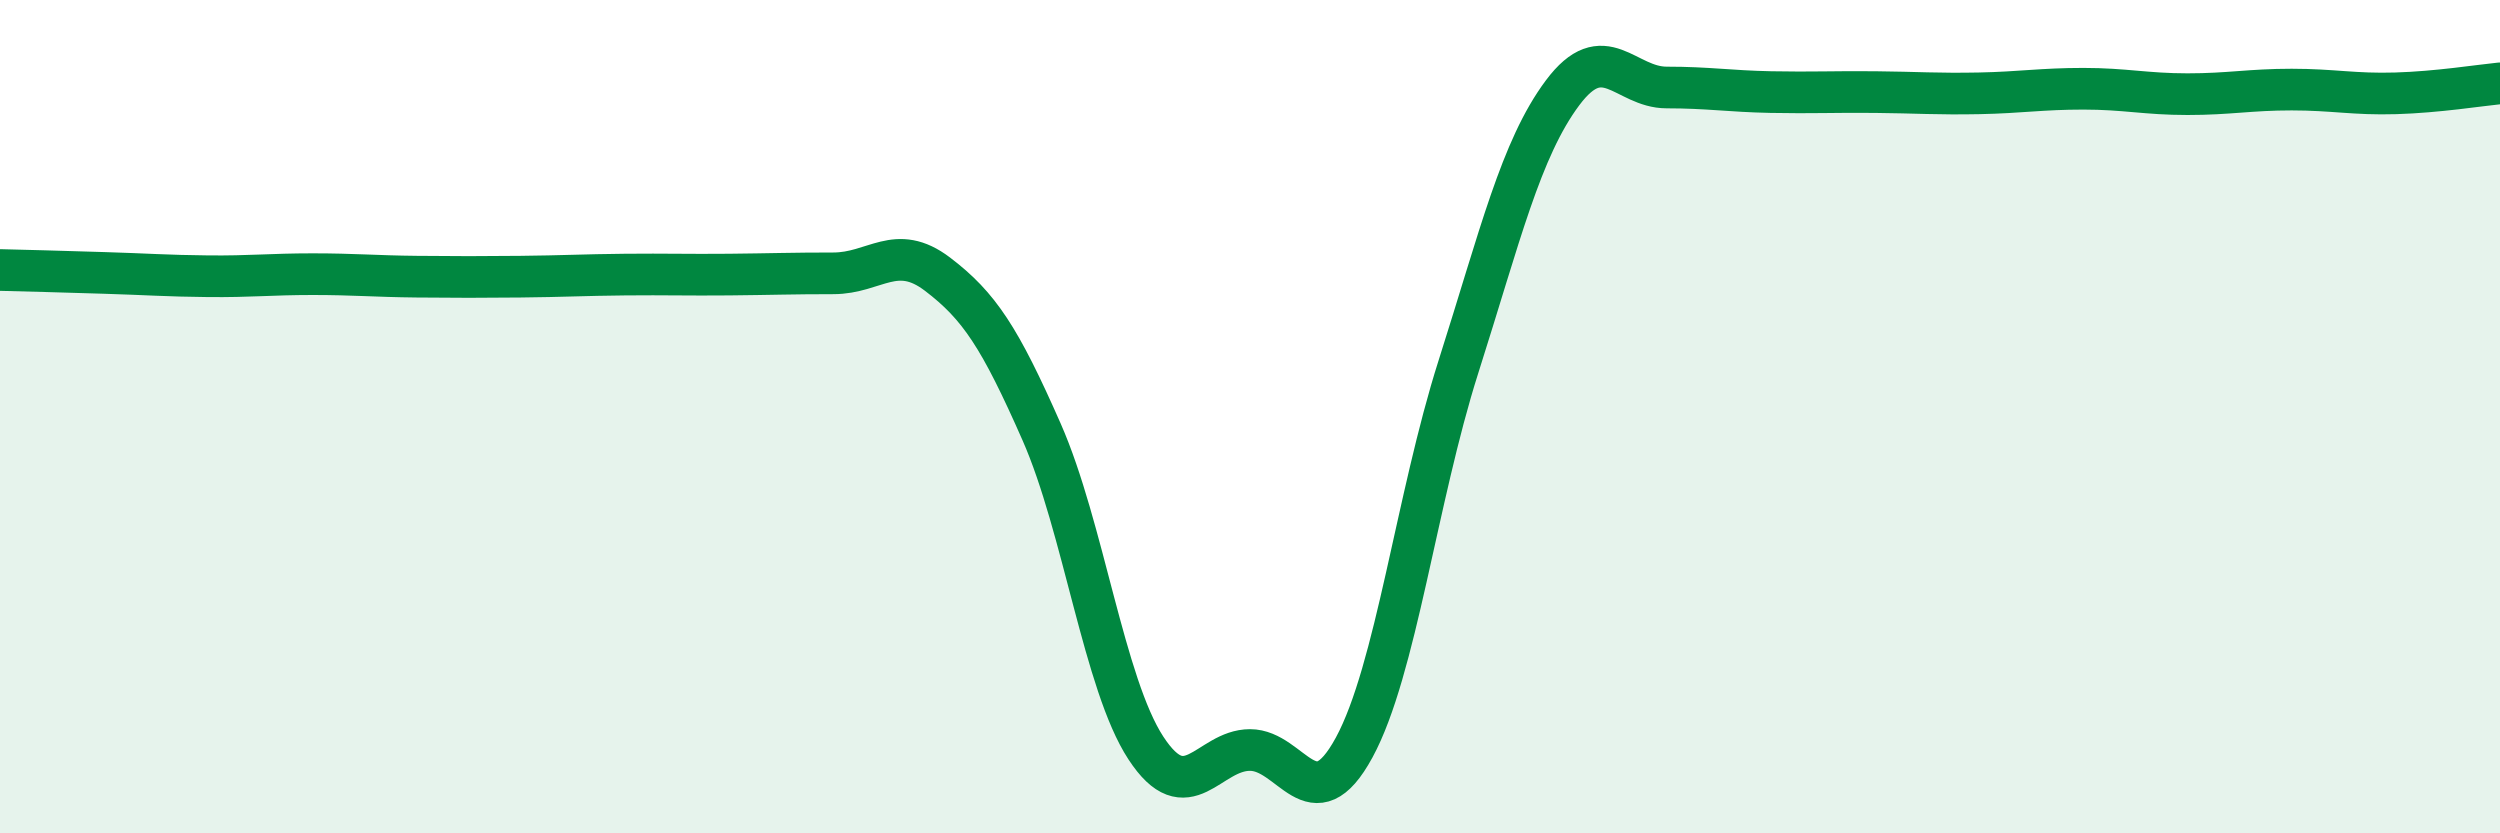
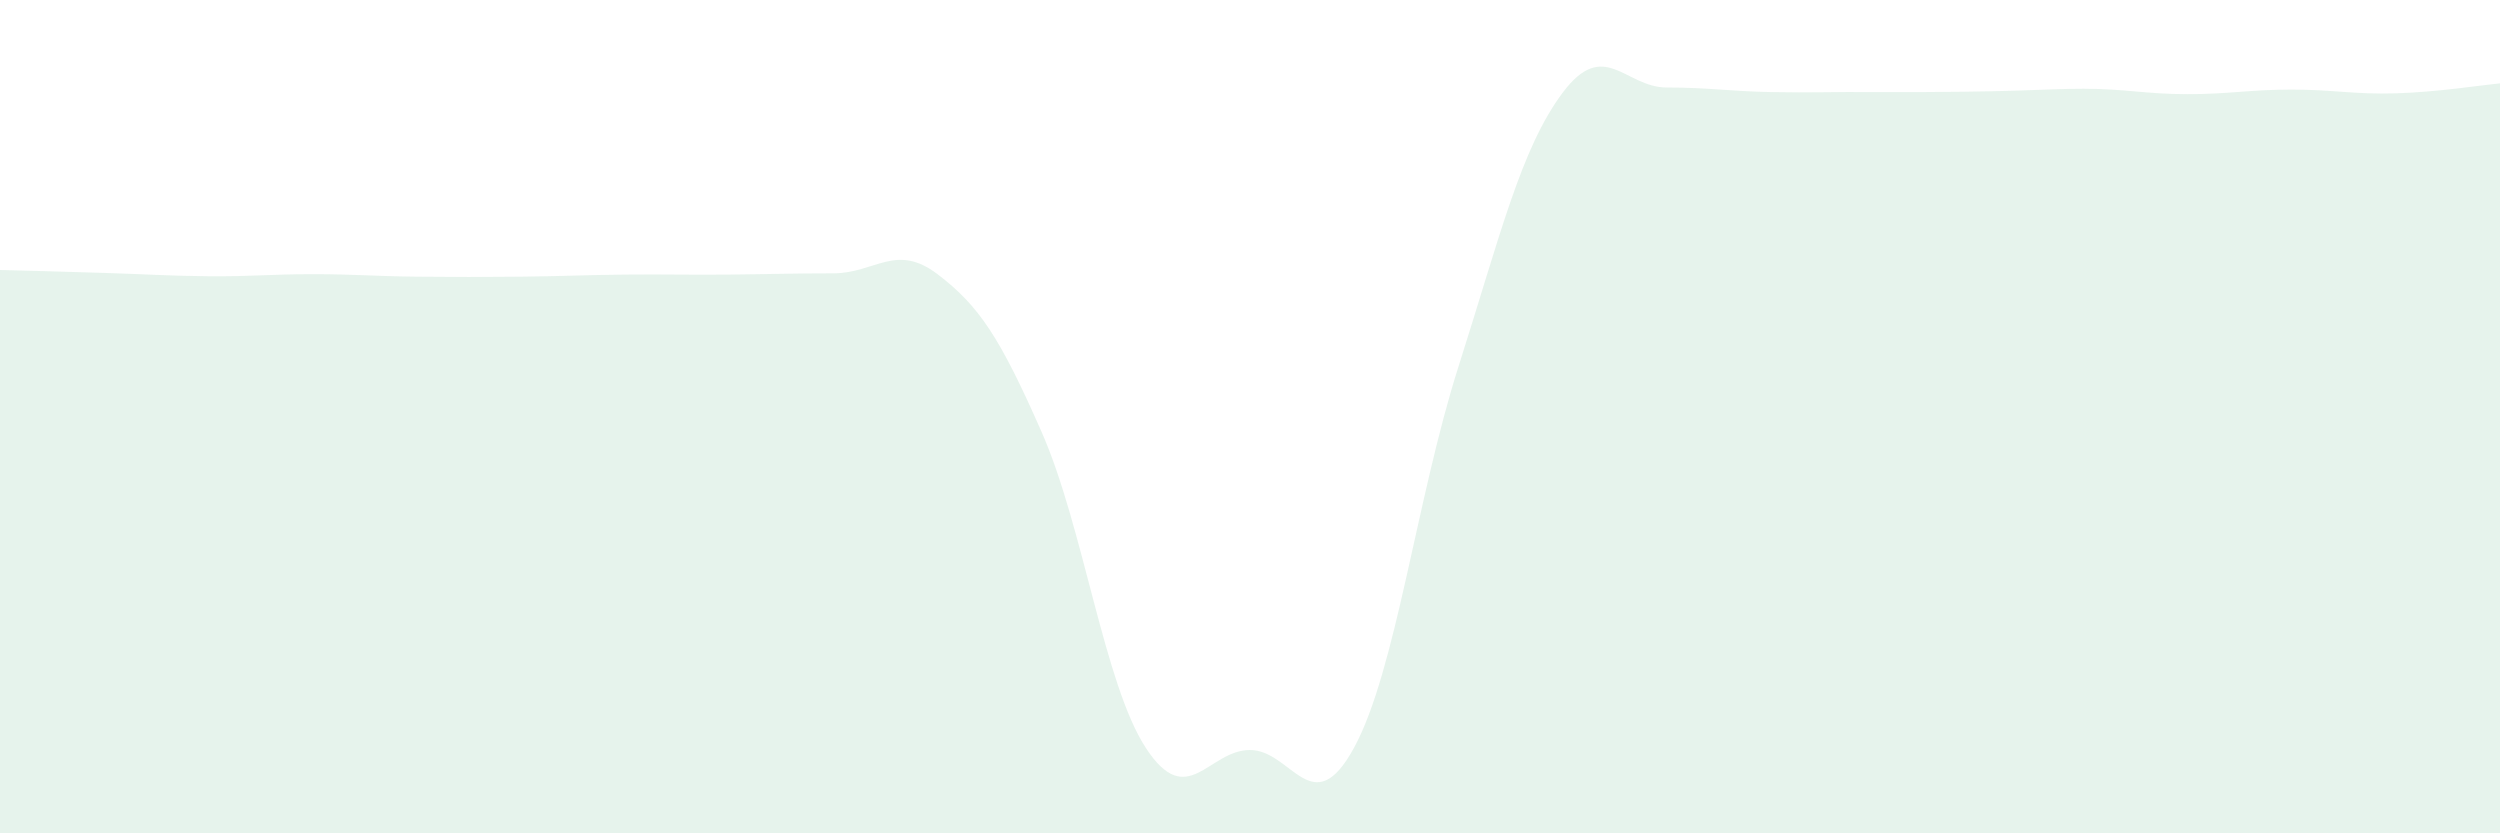
<svg xmlns="http://www.w3.org/2000/svg" width="60" height="20" viewBox="0 0 60 20">
-   <path d="M 0,6.48 C 0.5,6.49 1.5,6.52 2.5,6.55 C 3.5,6.58 4,6.62 5,6.63 C 6,6.64 6.5,6.58 7.5,6.58 C 8.5,6.58 9,6.63 10,6.64 C 11,6.65 11.5,6.65 12.5,6.64 C 13.5,6.63 14,6.6 15,6.59 C 16,6.58 16.5,6.6 17.5,6.59 C 18.5,6.58 19,6.56 20,6.56 C 21,6.56 21.5,5.82 22.5,6.58 C 23.5,7.34 24,8.1 25,10.37 C 26,12.64 26.5,16.42 27.5,17.95 C 28.5,19.48 29,18 30,18 C 31,18 31.5,19.78 32.5,17.94 C 33.5,16.1 34,11.95 35,8.81 C 36,5.67 36.5,3.57 37.5,2.23 C 38.5,0.89 39,2.1 40,2.1 C 41,2.1 41.5,2.19 42.5,2.21 C 43.5,2.23 44,2.2 45,2.21 C 46,2.22 46.5,2.26 47.5,2.24 C 48.5,2.22 49,2.13 50,2.13 C 51,2.13 51.5,2.26 52.5,2.26 C 53.5,2.26 54,2.15 55,2.15 C 56,2.15 56.5,2.27 57.5,2.24 C 58.5,2.21 59.5,2.05 60,2L60 20L0 20Z" fill="#008740" opacity="0.1" stroke-linecap="round" stroke-linejoin="round" />
-   <path d="M 0,6.48 C 0.5,6.49 1.5,6.52 2.5,6.55 C 3.5,6.58 4,6.62 5,6.63 C 6,6.64 6.5,6.58 7.5,6.58 C 8.5,6.58 9,6.63 10,6.64 C 11,6.65 11.5,6.65 12.5,6.64 C 13.5,6.63 14,6.6 15,6.59 C 16,6.58 16.5,6.6 17.5,6.59 C 18.5,6.58 19,6.56 20,6.56 C 21,6.56 21.5,5.82 22.5,6.58 C 23.5,7.34 24,8.1 25,10.37 C 26,12.64 26.5,16.42 27.5,17.95 C 28.5,19.48 29,18 30,18 C 31,18 31.5,19.78 32.5,17.94 C 33.5,16.1 34,11.95 35,8.81 C 36,5.67 36.5,3.57 37.5,2.23 C 38.5,0.89 39,2.1 40,2.1 C 41,2.1 41.5,2.19 42.5,2.21 C 43.5,2.23 44,2.2 45,2.21 C 46,2.22 46.5,2.26 47.5,2.24 C 48.5,2.22 49,2.13 50,2.13 C 51,2.13 51.5,2.26 52.5,2.26 C 53.5,2.26 54,2.15 55,2.15 C 56,2.15 56.5,2.27 57.5,2.24 C 58.5,2.21 59.5,2.05 60,2" stroke="#008740" stroke-width="1" fill="none" stroke-linecap="round" stroke-linejoin="round" />
+   <path d="M 0,6.48 C 0.5,6.49 1.5,6.52 2.5,6.55 C 3.5,6.58 4,6.62 5,6.63 C 6,6.64 6.5,6.58 7.5,6.58 C 8.5,6.58 9,6.63 10,6.64 C 11,6.65 11.5,6.65 12.5,6.64 C 13.5,6.63 14,6.6 15,6.59 C 16,6.58 16.5,6.6 17.5,6.59 C 18.5,6.58 19,6.56 20,6.56 C 21,6.56 21.5,5.82 22.5,6.58 C 23.5,7.34 24,8.1 25,10.37 C 26,12.64 26.5,16.42 27.5,17.95 C 28.5,19.48 29,18 30,18 C 31,18 31.5,19.78 32.5,17.94 C 33.5,16.1 34,11.95 35,8.81 C 36,5.67 36.5,3.57 37.5,2.23 C 38.5,0.89 39,2.1 40,2.1 C 41,2.1 41.5,2.19 42.5,2.21 C 43.5,2.23 44,2.2 45,2.21 C 48.5,2.22 49,2.13 50,2.13 C 51,2.13 51.5,2.26 52.5,2.26 C 53.5,2.26 54,2.15 55,2.15 C 56,2.15 56.5,2.27 57.5,2.24 C 58.5,2.21 59.5,2.05 60,2L60 20L0 20Z" fill="#008740" opacity="0.1" stroke-linecap="round" stroke-linejoin="round" />
</svg>